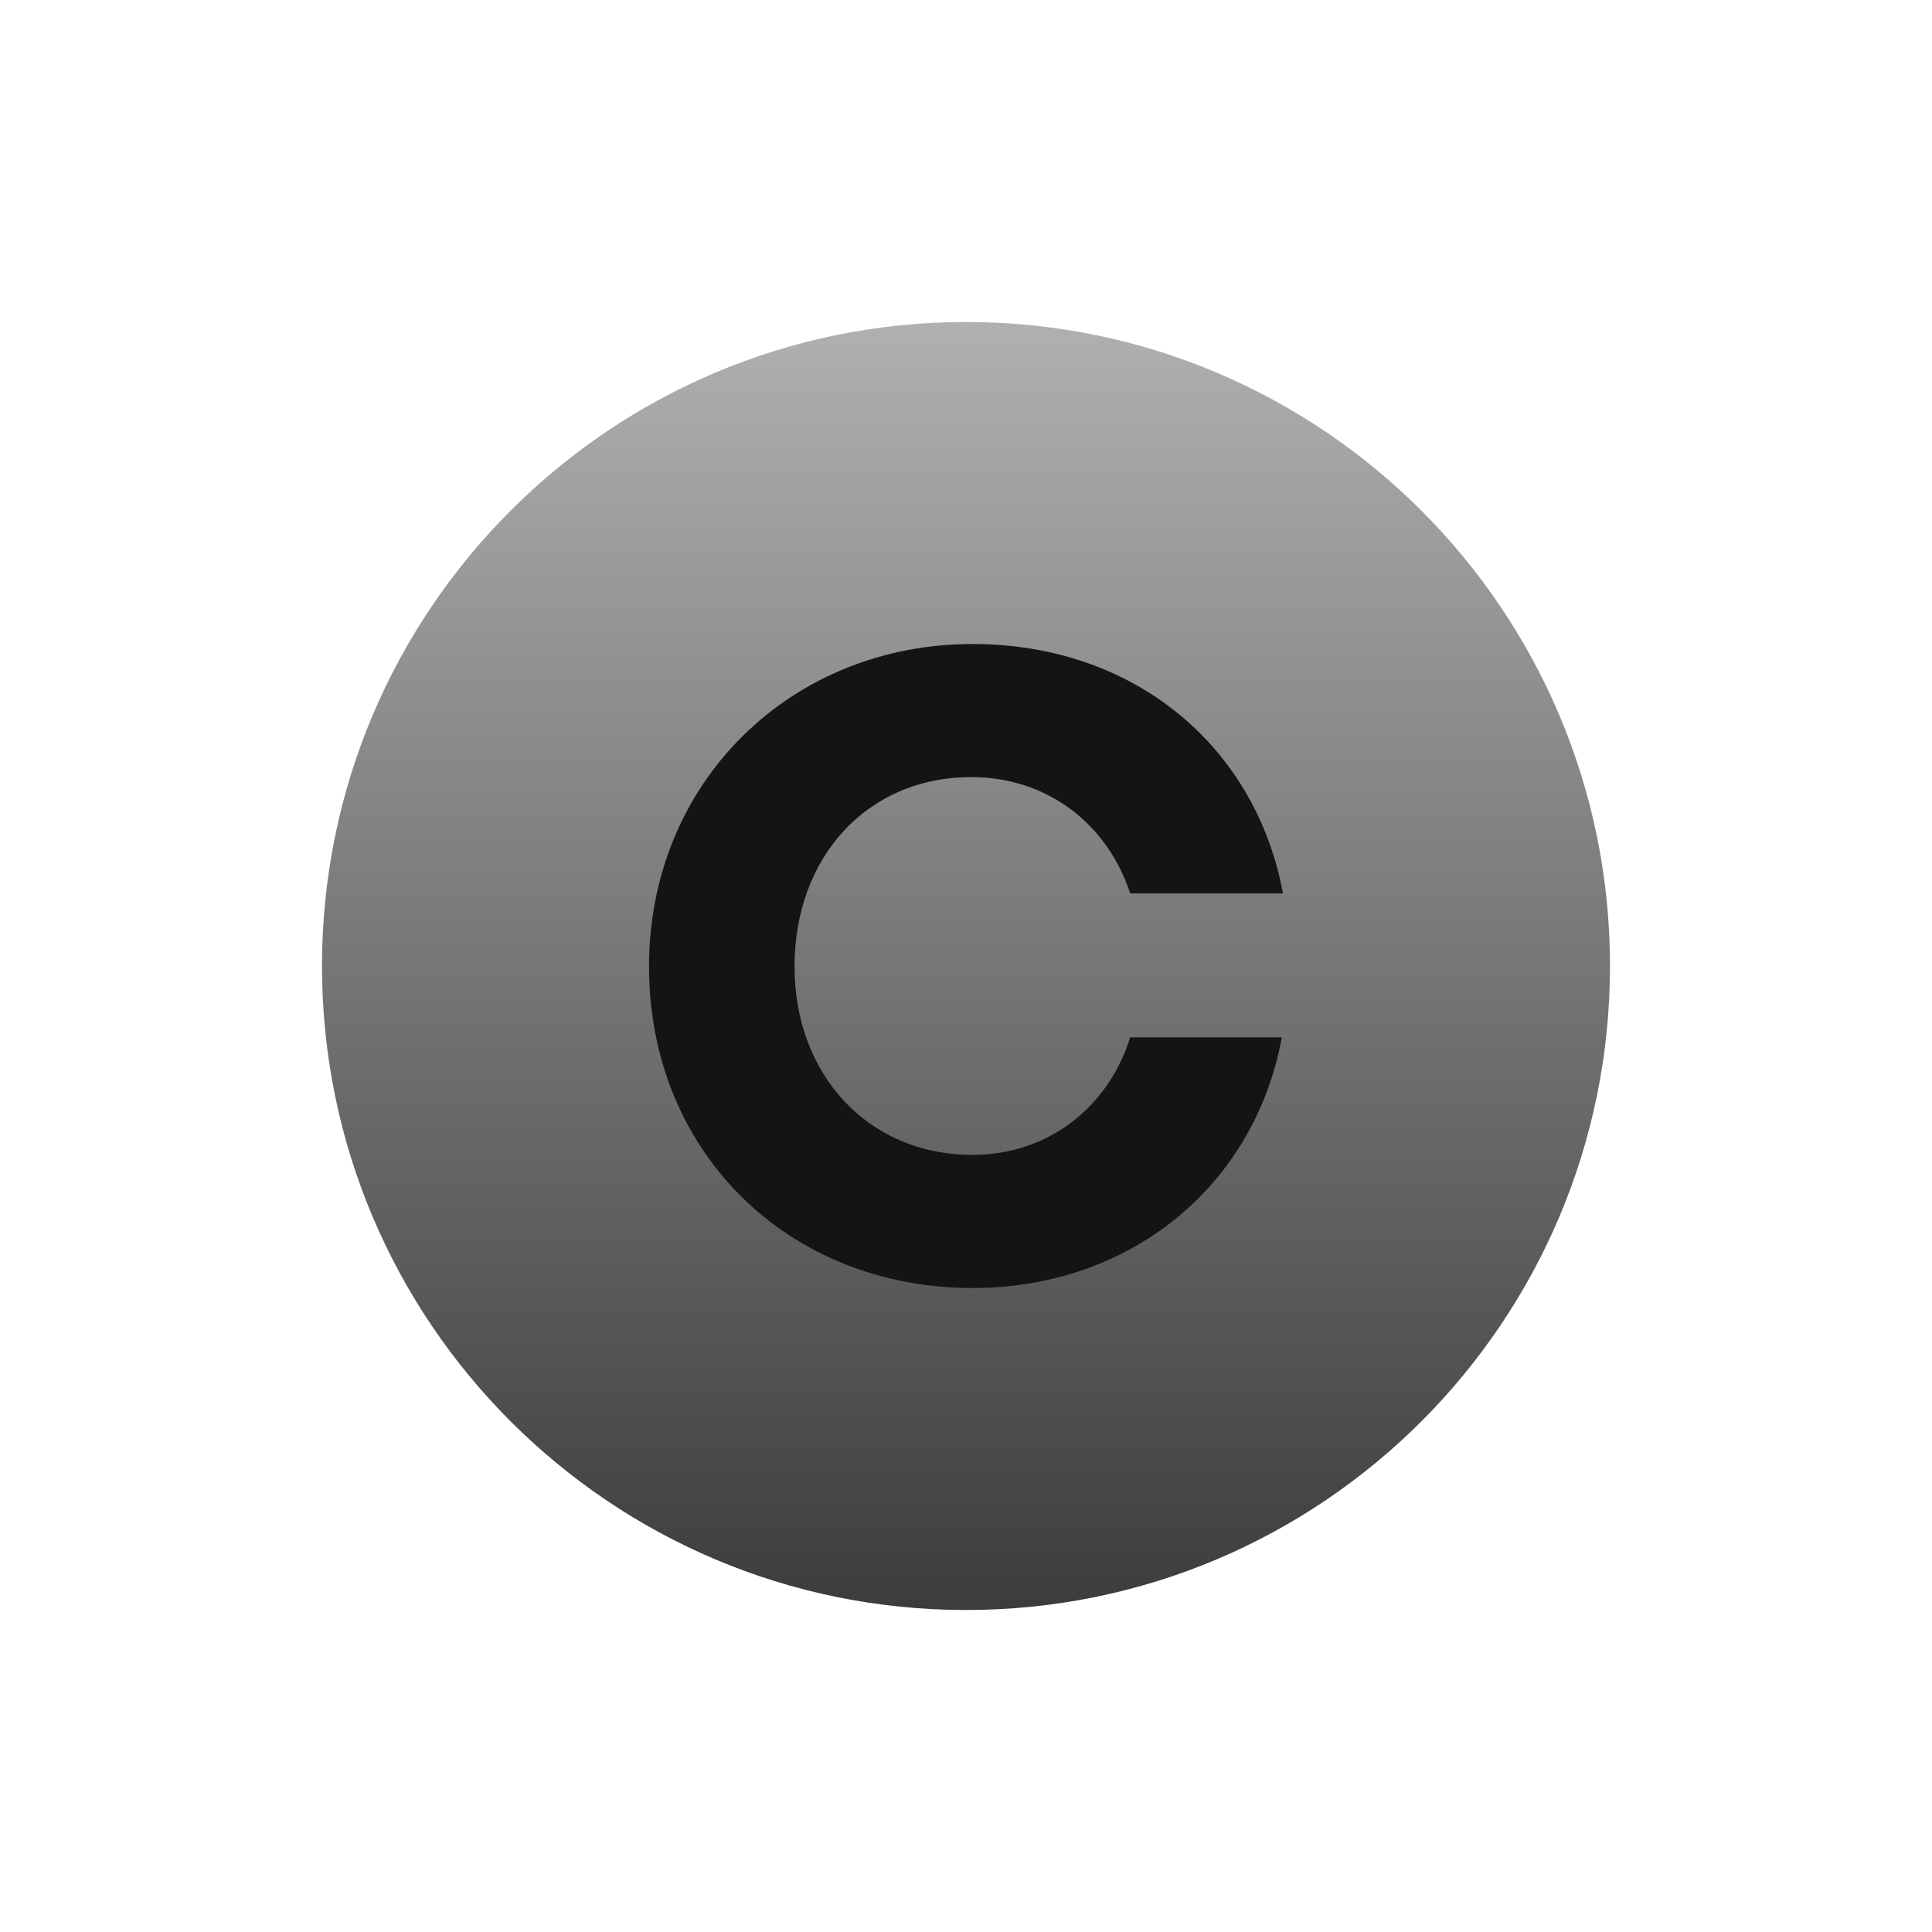
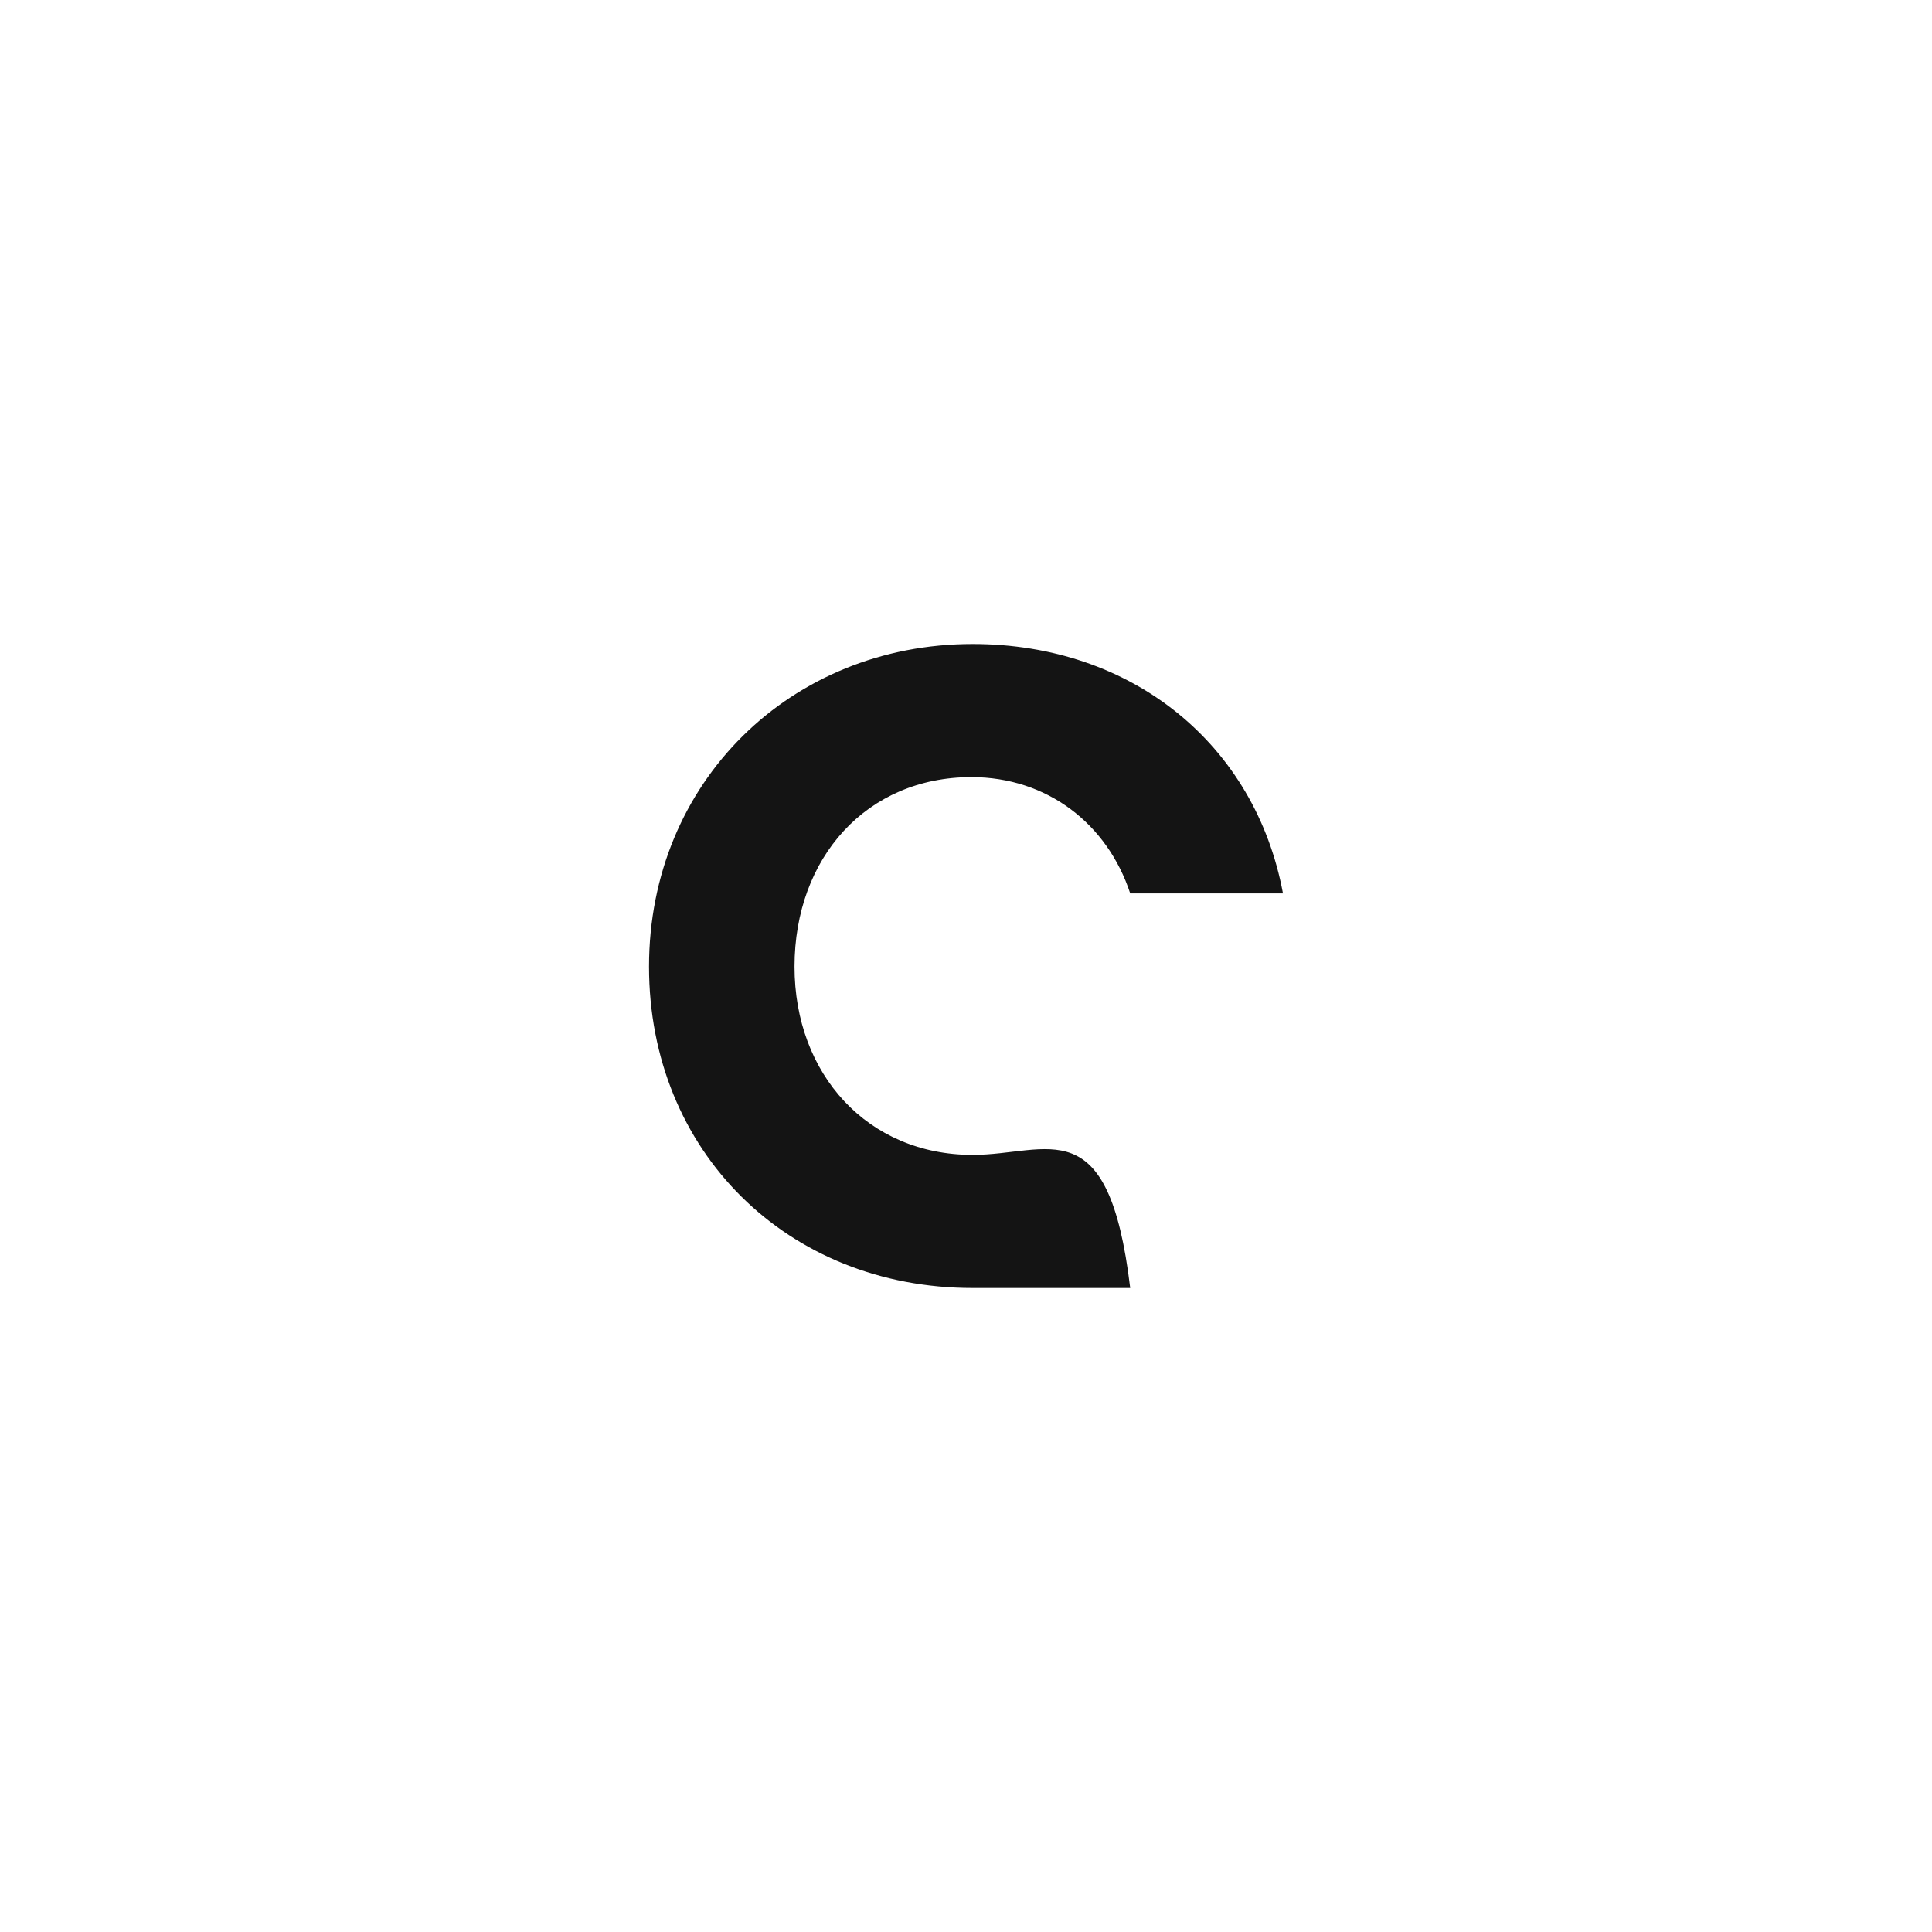
<svg xmlns="http://www.w3.org/2000/svg" width="120" height="120" viewBox="0 0 120 120" fill="none">
-   <path d="M60 100C82.091 100 100 82.091 100 60C100 37.909 82.091 20 60 20C37.909 20 20 37.909 20 60C20 82.091 37.909 100 60 100Z" fill="url(#paint0_linear_124_1697)" />
-   <path d="M60.336 48.268C65.045 48.268 68.781 51.173 70.2 55.492H79.688C77.969 46.257 70.349 40 60.412 40C49.127 40 40.312 48.566 40.312 60.038C40.312 71.51 48.906 80 60.412 80C70.127 80 77.898 73.743 79.618 64.431H70.199C68.854 68.752 65.121 71.732 60.409 71.732C53.906 71.732 49.349 66.741 49.349 60.038C49.352 53.259 53.836 48.268 60.336 48.268Z" fill="#141414" />
+   <path d="M60.336 48.268C65.045 48.268 68.781 51.173 70.2 55.492H79.688C77.969 46.257 70.349 40 60.412 40C49.127 40 40.312 48.566 40.312 60.038C40.312 71.51 48.906 80 60.412 80H70.199C68.854 68.752 65.121 71.732 60.409 71.732C53.906 71.732 49.349 66.741 49.349 60.038C49.352 53.259 53.836 48.268 60.336 48.268Z" fill="#141414" />
  <defs>
    <linearGradient id="paint0_linear_124_1697" x1="60" y1="20" x2="60" y2="100" gradientUnits="userSpaceOnUse">
      <stop stop-color="#B0B0B0" />
      <stop offset="1" stop-color="#3C3C3C" />
    </linearGradient>
  </defs>
</svg>